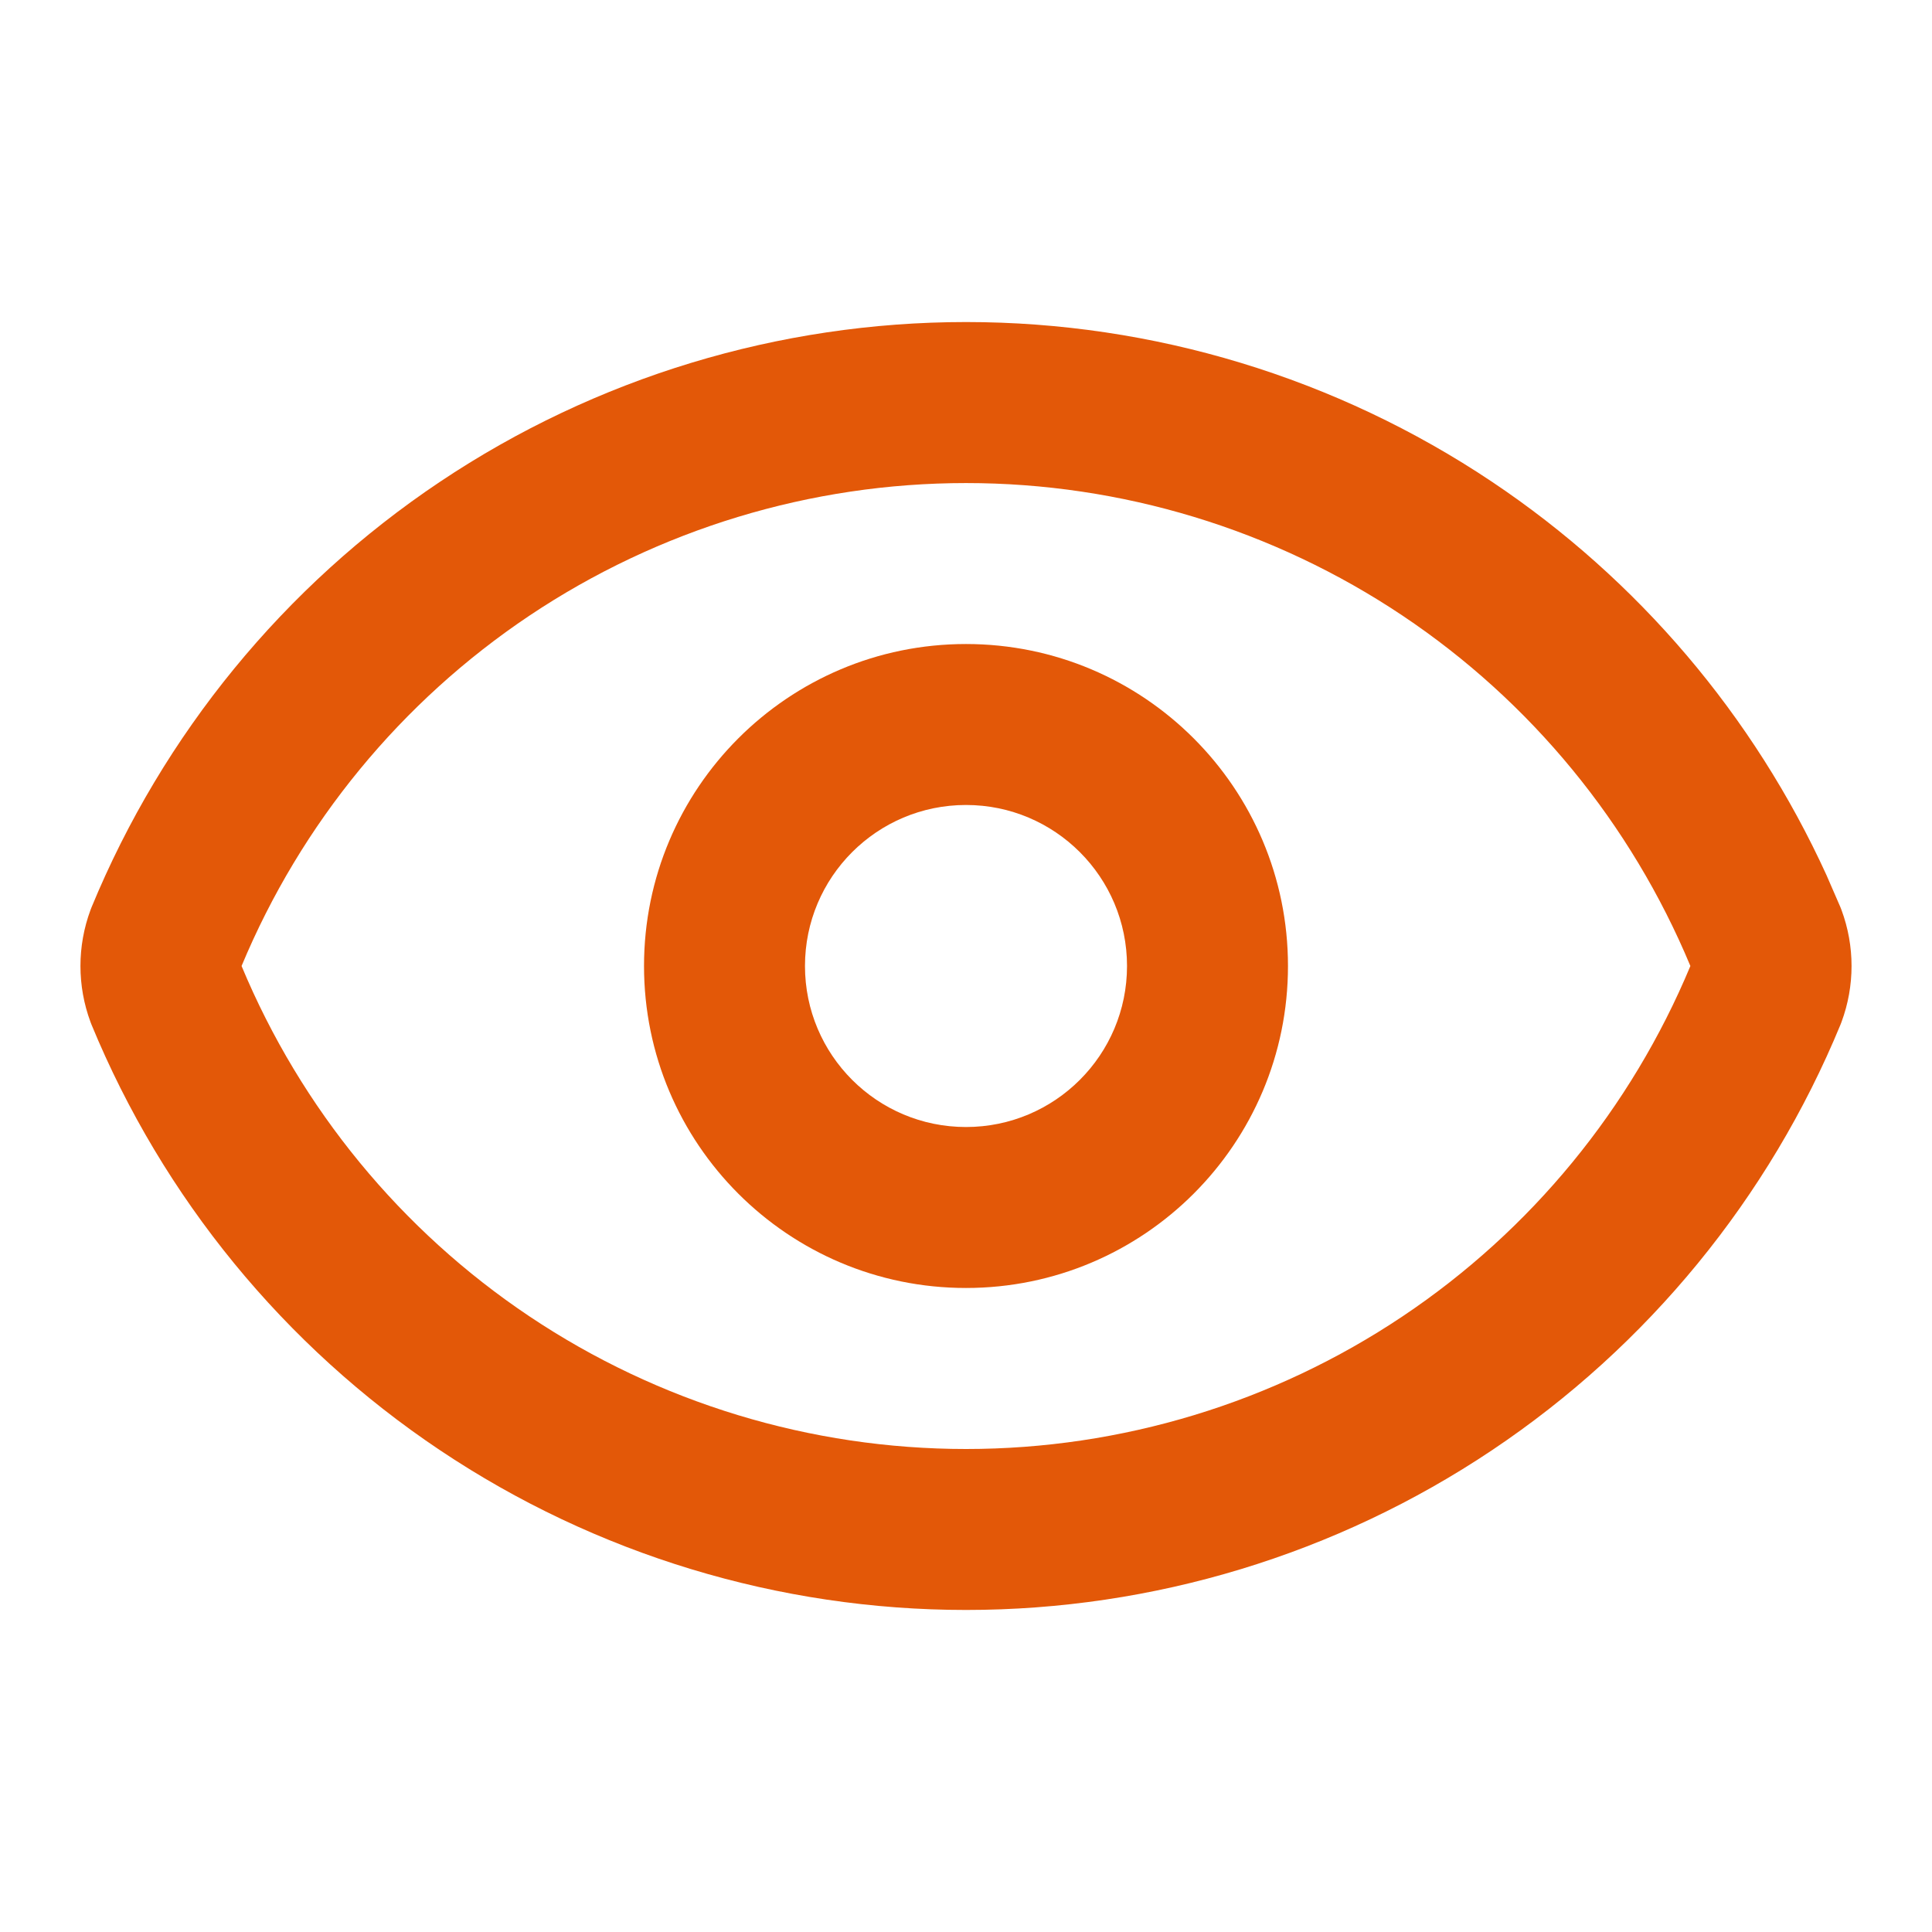
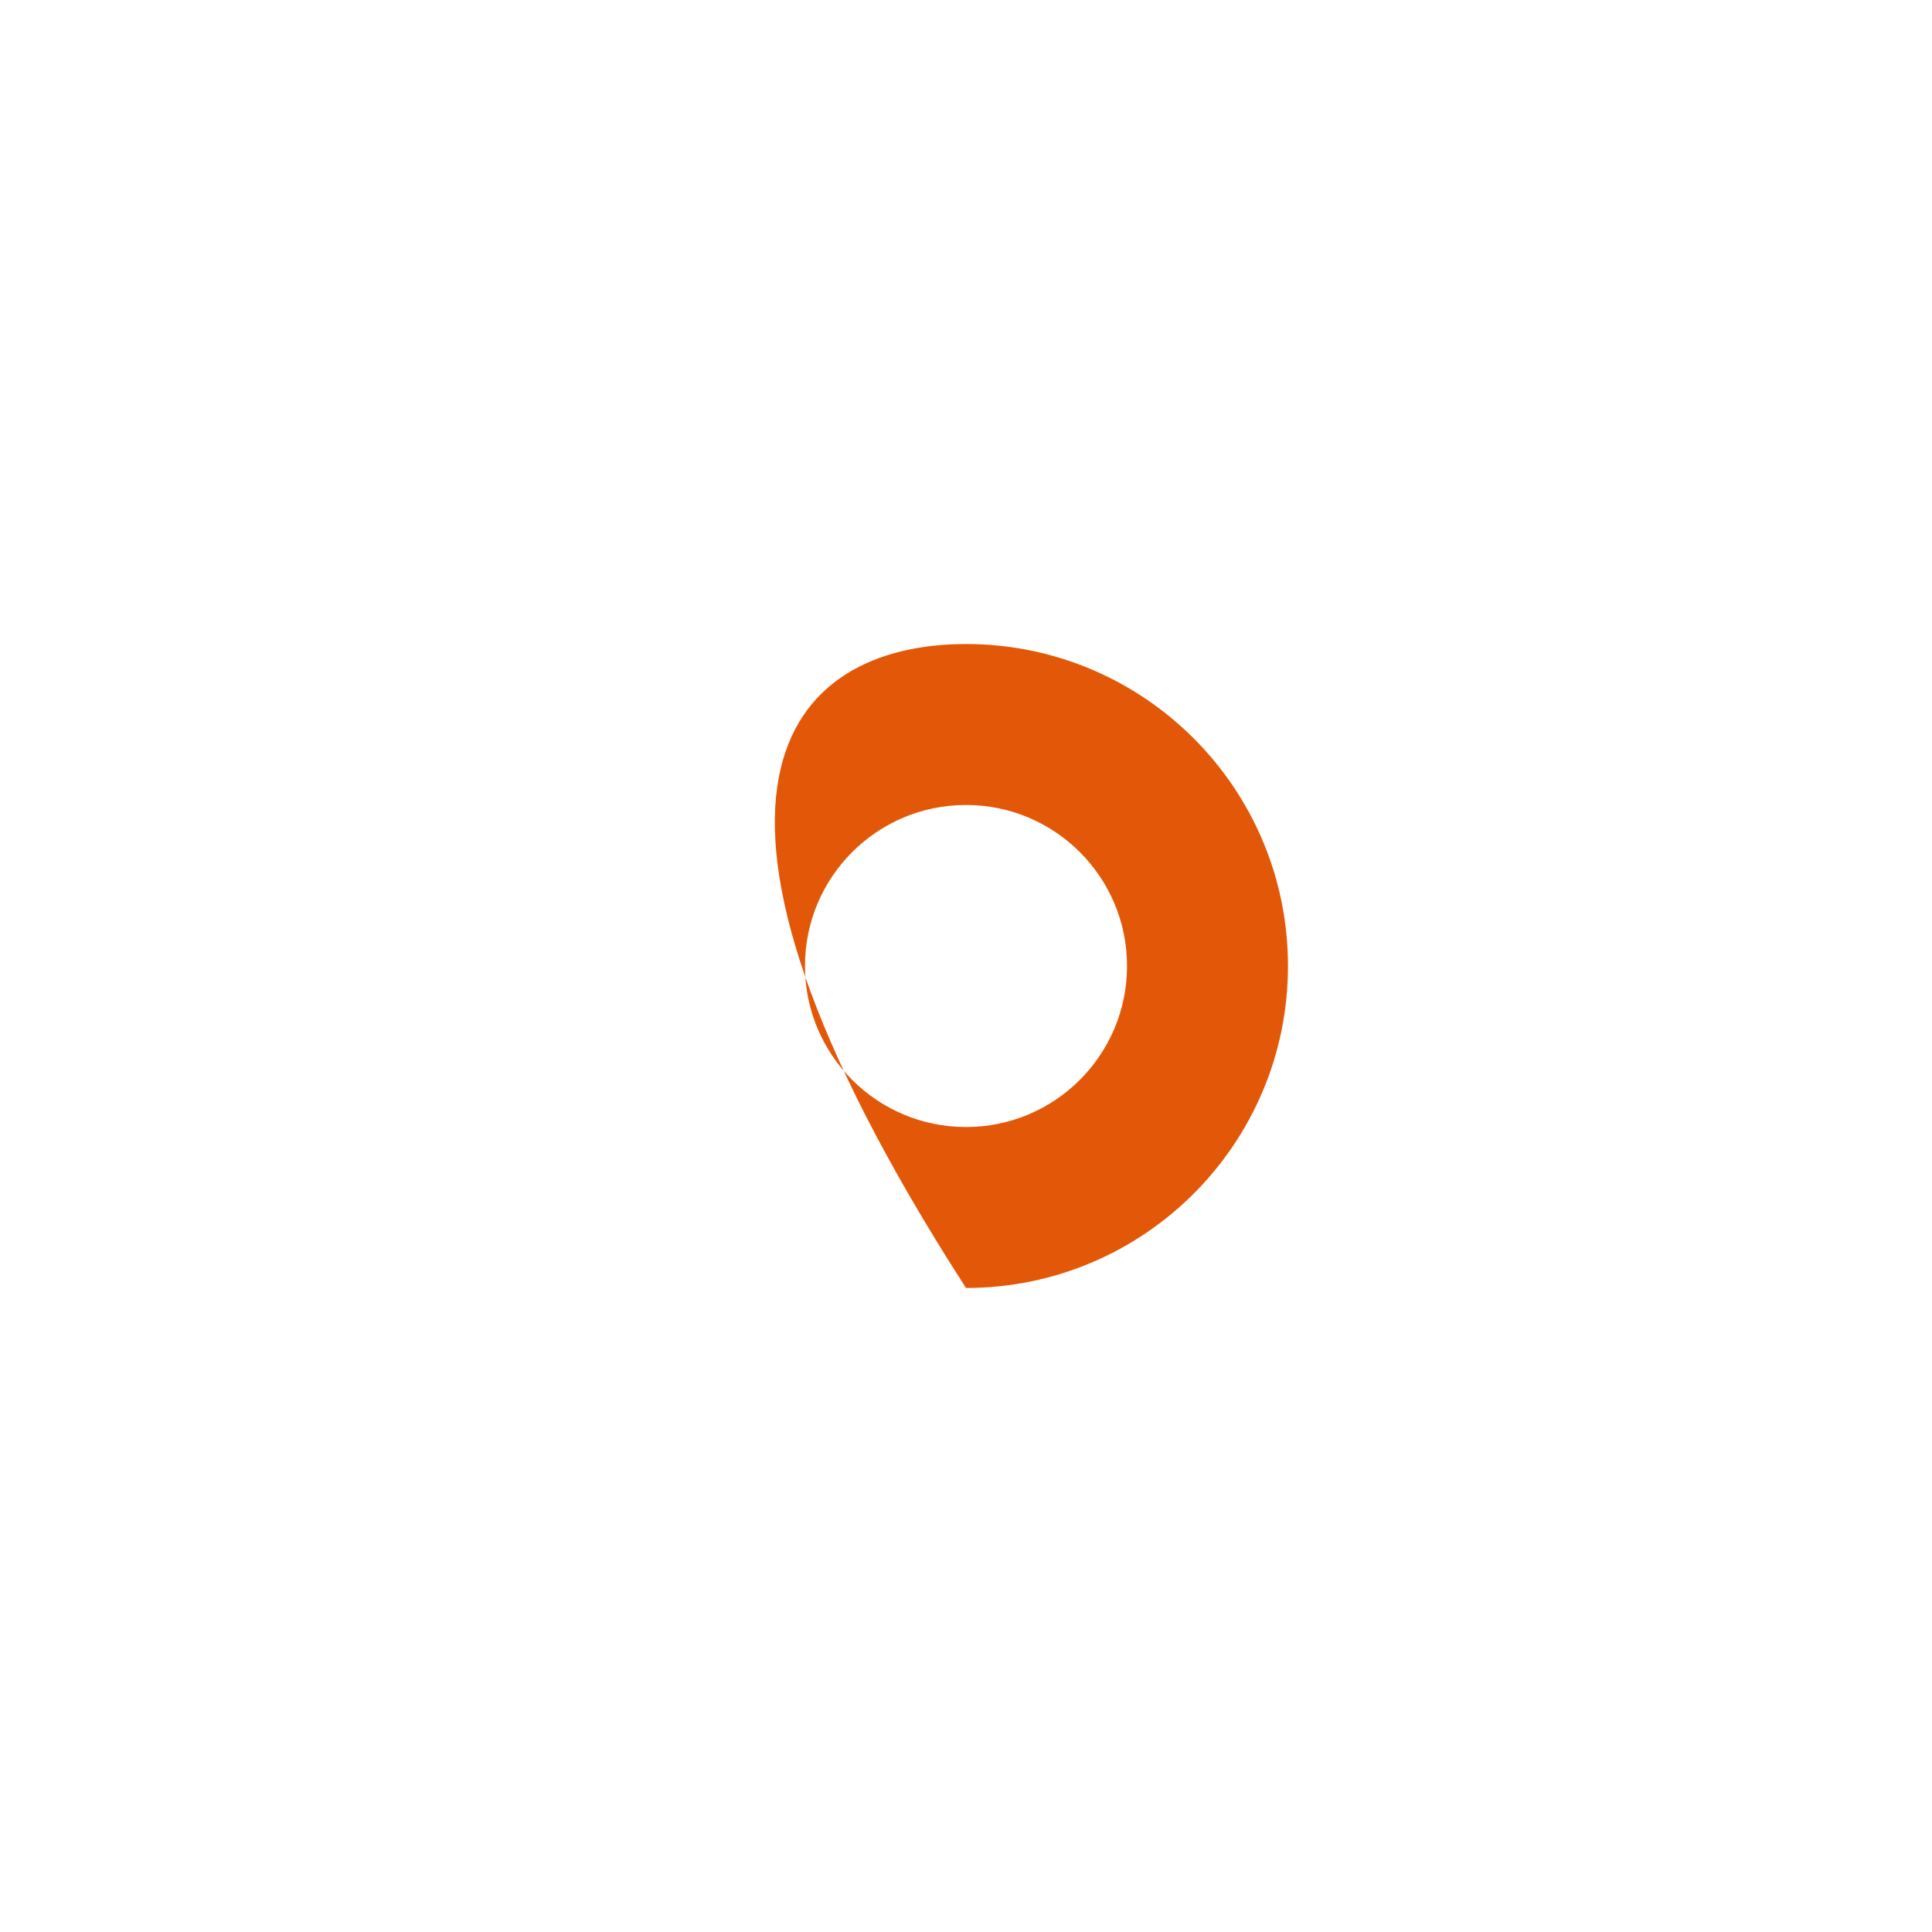
<svg xmlns="http://www.w3.org/2000/svg" width="32" height="32" viewBox="0 0 32 32" fill="none">
-   <path d="M16.001 5.334C19.103 5.334 22.136 6.256 24.714 7.981C27.131 9.599 29.047 11.855 30.252 14.494L30.484 15.028L30.501 15.072C30.723 15.671 30.723 16.329 30.501 16.928C30.495 16.943 30.49 16.958 30.484 16.972C29.301 19.84 27.293 22.293 24.714 24.019C22.136 25.745 19.103 26.666 16.001 26.666C12.898 26.666 9.864 25.745 7.286 24.019C4.707 22.293 2.699 19.84 1.516 16.972C1.51 16.958 1.505 16.943 1.499 16.928C1.277 16.329 1.277 15.671 1.499 15.072L1.516 15.028C2.699 12.16 4.707 9.707 7.286 7.981C9.864 6.256 12.898 5.334 16.001 5.334ZM16.001 8.001C13.426 8.001 10.909 8.766 8.769 10.197C6.643 11.62 4.985 13.639 4.001 16C4.985 18.361 6.643 20.38 8.769 21.803C10.909 23.235 13.426 24 16.001 24C18.575 24 21.092 23.235 23.231 21.803C25.357 20.38 27.014 18.36 27.998 16C27.014 13.639 25.357 11.62 23.231 10.197C21.092 8.766 18.575 8.001 16.001 8.001Z" fill="#E35808" />
-   <path d="M18.667 16C18.667 14.527 17.473 13.333 16 13.333C14.527 13.333 13.333 14.527 13.333 16C13.333 17.473 14.527 18.667 16 18.667C17.473 18.667 18.667 17.473 18.667 16ZM21.333 16C21.333 18.946 18.945 21.333 16 21.333C13.055 21.333 10.667 18.946 10.667 16C10.667 13.055 13.055 10.667 16 10.667C18.945 10.667 21.333 13.055 21.333 16Z" fill="#E35808" />
+   <path d="M18.667 16C18.667 14.527 17.473 13.333 16 13.333C14.527 13.333 13.333 14.527 13.333 16C13.333 17.473 14.527 18.667 16 18.667C17.473 18.667 18.667 17.473 18.667 16ZM21.333 16C21.333 18.946 18.945 21.333 16 21.333C10.667 13.055 13.055 10.667 16 10.667C18.945 10.667 21.333 13.055 21.333 16Z" fill="#E35808" />
</svg>